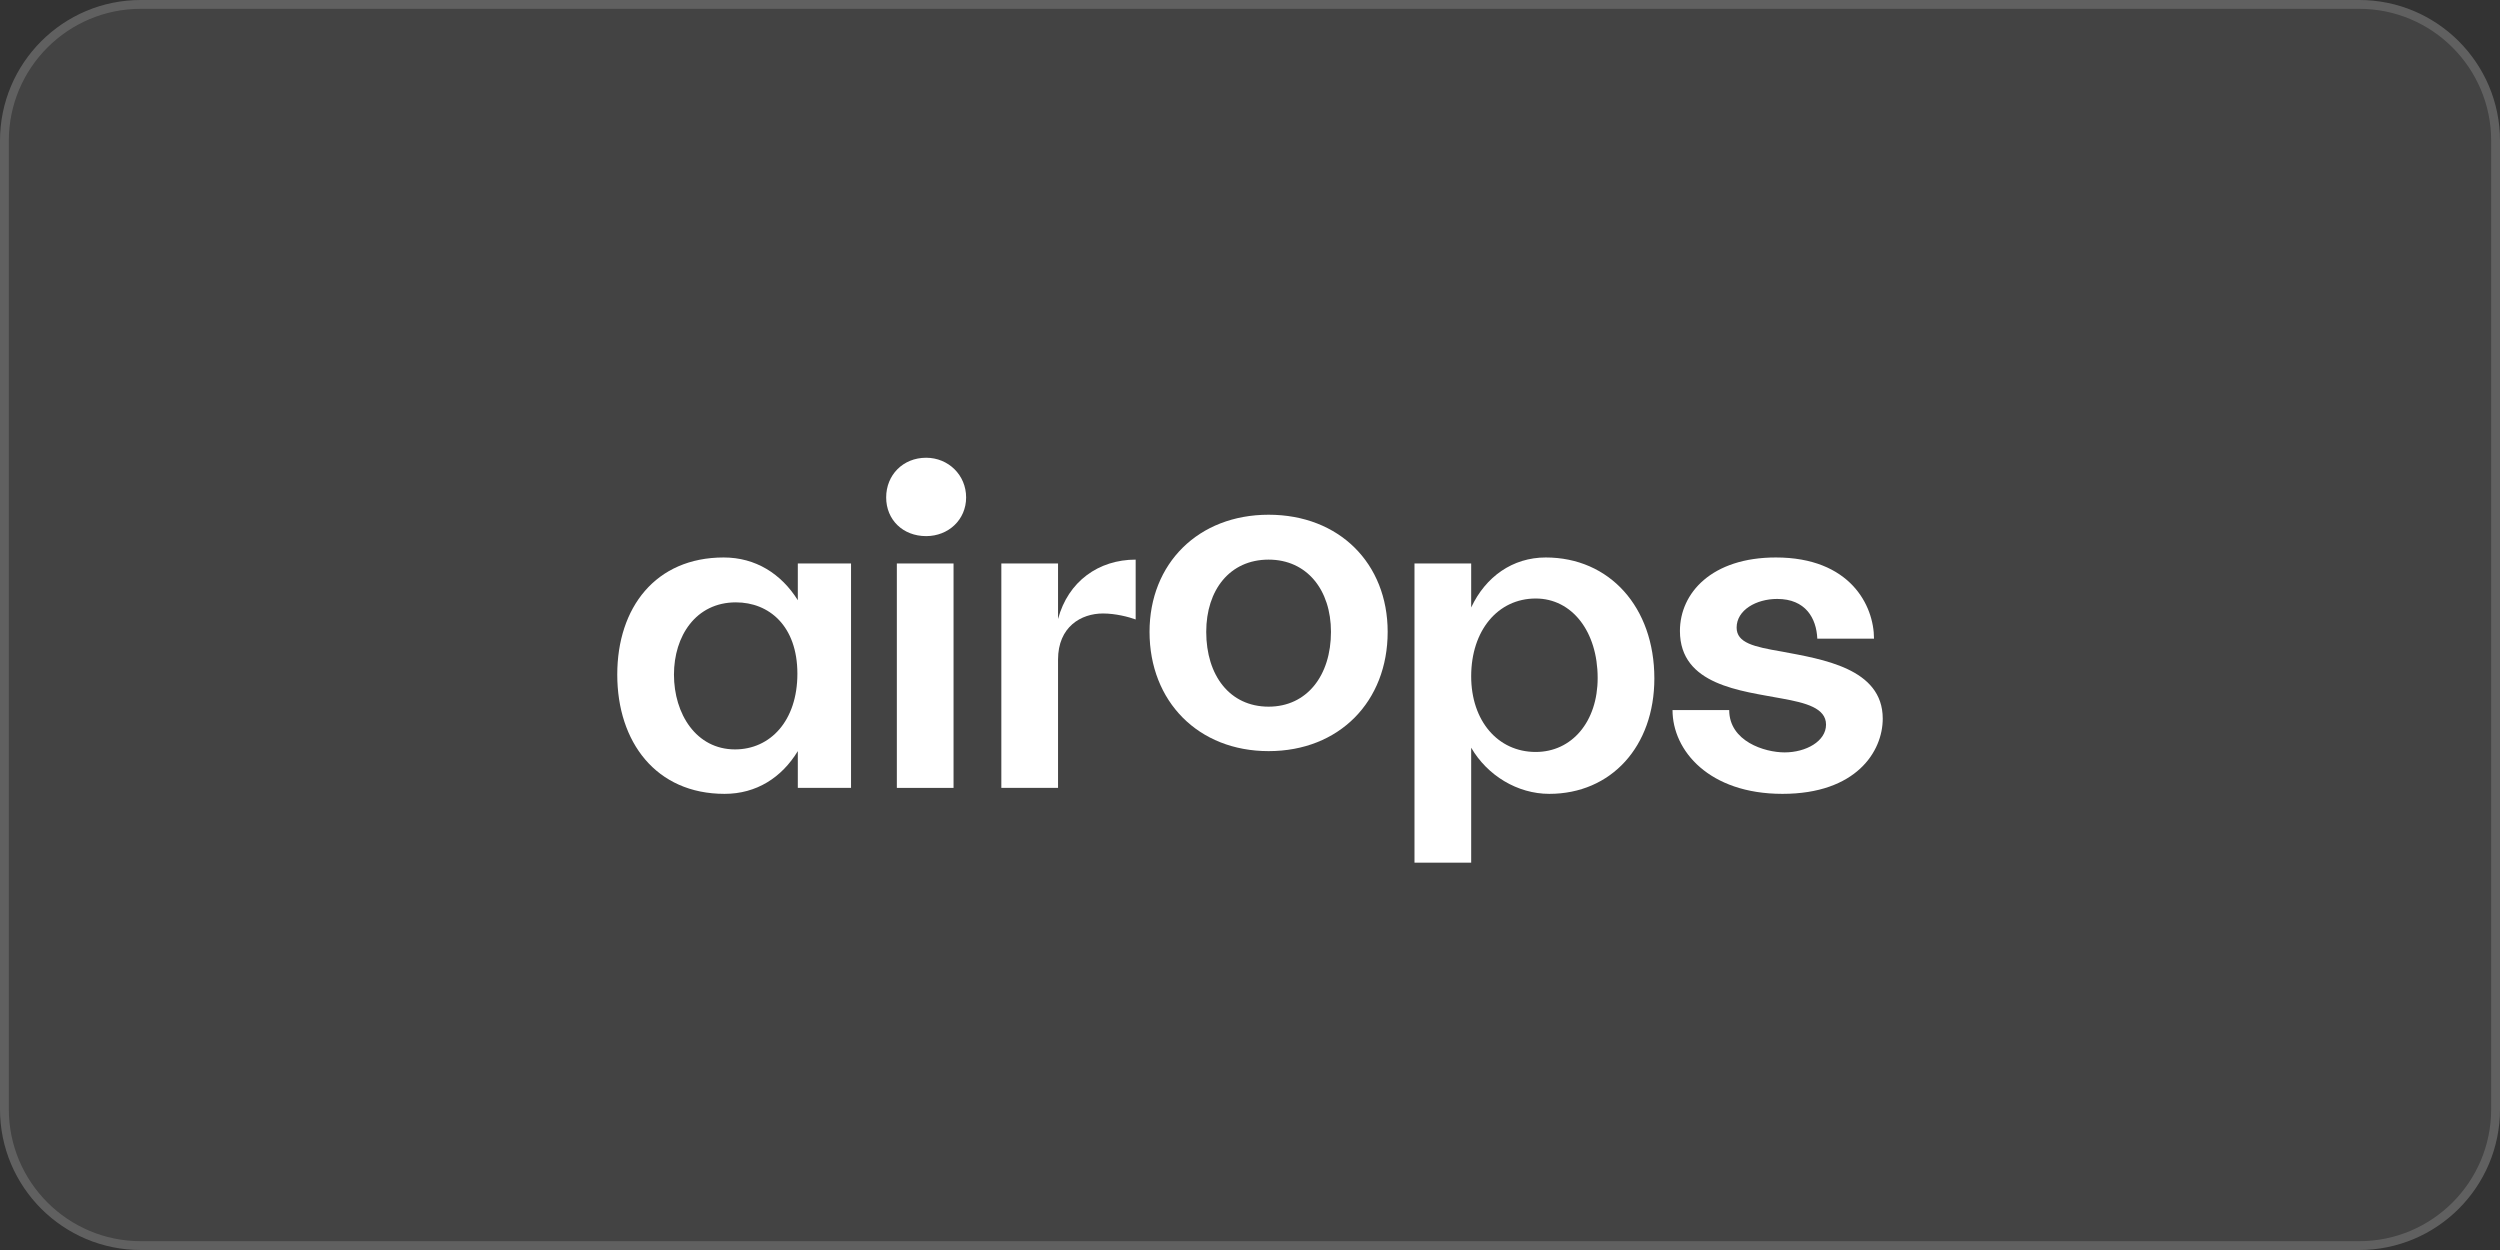
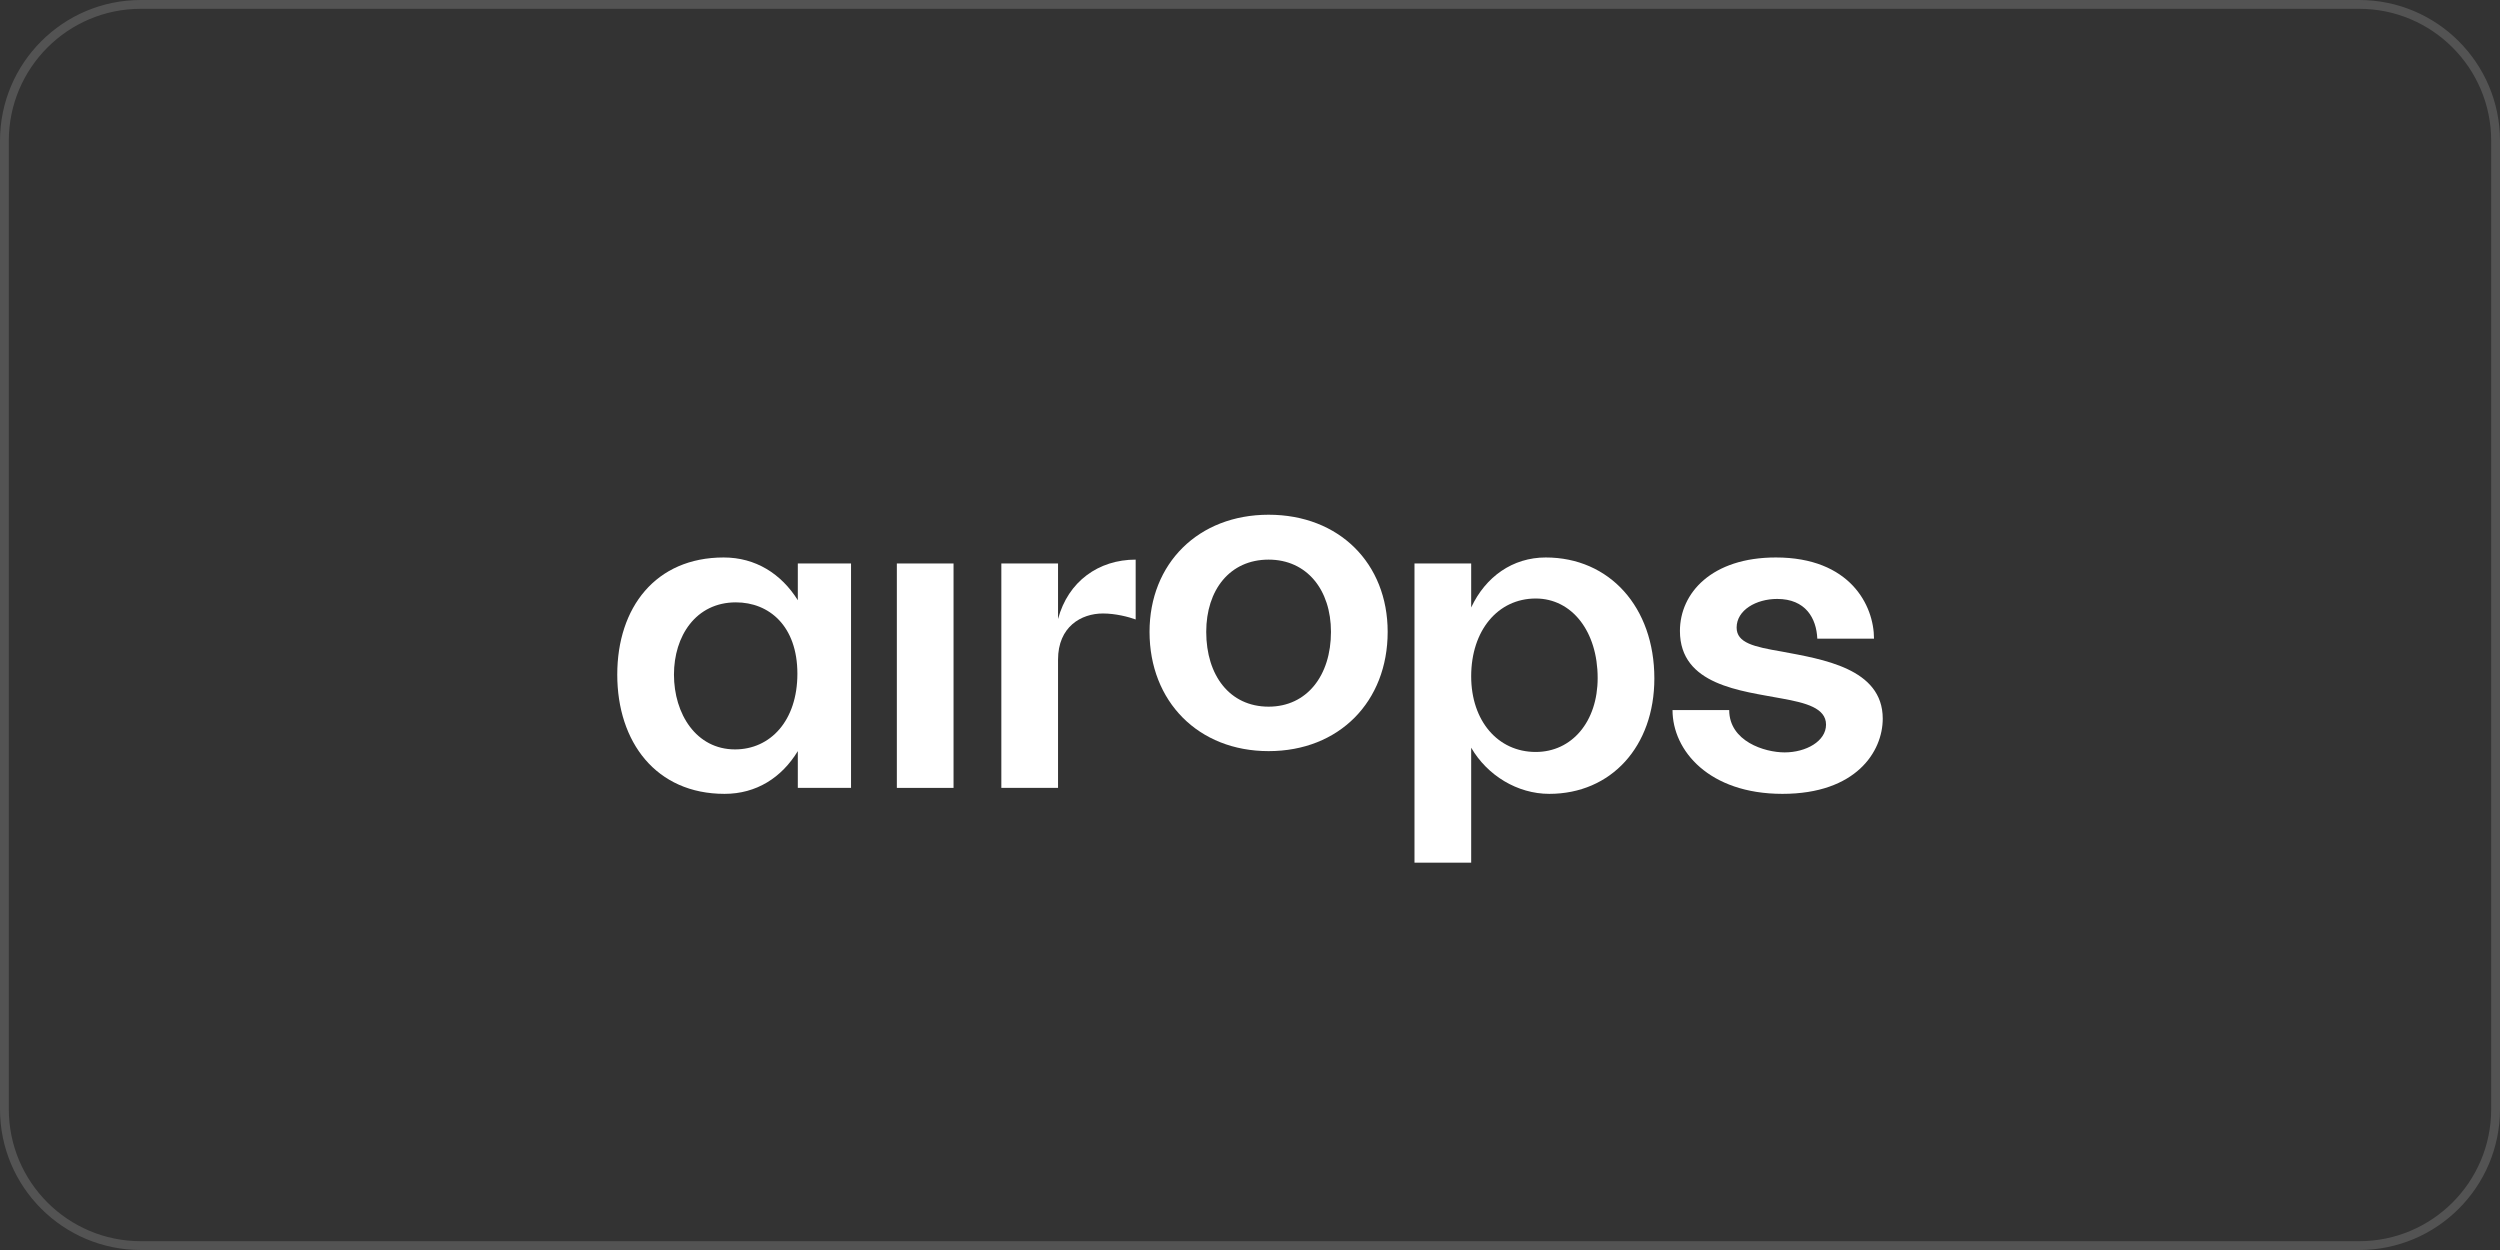
<svg xmlns="http://www.w3.org/2000/svg" width="284" height="142" viewBox="0 0 284 142" fill="none">
  <rect x="0" y="0" width="284" height="142" fill="#333333" stroke="none" />
-   <path d="M0 16C0 7.163 7.163 0 16 0H268C276.837 0 284 7.163 284 16V126C284 134.837 276.837 142 268 142H16C7.163 142 0 134.837 0 126V16Z" fill="#FFFFFF00" fill-opacity="0.08" />
  <path d="M16 0.5H268C276.56 0.5 283.5 7.44 283.5 16V126C283.5 134.56 276.56 141.5 268 141.5H16C7.44 141.5 0.5 134.56 0.5 126V16C0.5 7.44 7.44 0.5 16 0.5Z" stroke="#FFFFFF00" stroke-opacity="0.16" />
  <path d="M90.632 64.009V68.185C88.75 65.174 85.827 63.329 82.21 63.329C74.481 63.329 70.121 69.01 70.121 76.634C70.121 84.306 74.531 90.182 82.309 90.182C85.926 90.182 88.799 88.337 90.632 85.326V89.502H96.677V64.009H90.632ZM83.498 85.132C79.088 85.132 76.562 81.102 76.562 76.634C76.562 72.264 79.039 68.428 83.597 68.428C87.362 68.428 90.583 71.099 90.583 76.537C90.583 81.879 87.511 85.132 83.498 85.132Z" fill="white" />
  <path d="M101.882 64.011V89.505H108.322V64.011H101.882Z" fill="white" />
  <path d="M120.193 70.323V64.01H113.752V89.504H120.193V74.936C120.193 71.197 122.819 69.692 125.296 69.692C126.733 69.692 128.219 70.08 129.012 70.371V63.573C124.801 63.573 121.333 66.05 120.193 70.323Z" fill="white" />
  <path d="M130.587 71.78C130.587 79.695 136.136 85.328 144.113 85.328C152.139 85.328 157.639 79.695 157.639 71.78C157.639 64.01 152.139 58.474 144.113 58.474C136.136 58.474 130.587 64.01 130.587 71.78ZM151.198 71.78C151.198 76.733 148.473 80.277 144.113 80.277C139.703 80.277 137.028 76.733 137.028 71.78C137.028 67.021 139.703 63.573 144.113 63.573C148.473 63.573 151.198 67.021 151.198 71.78Z" fill="white" />
  <path d="M175.598 63.329C171.833 63.329 168.761 65.514 167.126 69.01V64.009H160.686V98H167.126V84.938C168.959 88.094 172.378 90.182 175.995 90.182C183.03 90.182 187.935 84.792 187.935 77.071C187.935 68.962 182.832 63.329 175.598 63.329ZM174.459 85.423C170.148 85.423 167.126 81.879 167.126 76.828C167.126 71.632 170.148 67.991 174.459 67.991C178.571 67.991 181.494 71.73 181.494 77.022C181.494 81.976 178.571 85.423 174.459 85.423Z" fill="white" />
  <path d="M189.998 80.665C189.998 85.278 194.159 90.182 202.483 90.182C210.856 90.182 213.879 85.375 213.879 81.636C213.879 75.906 206.991 74.886 202.384 74.012C199.262 73.478 197.281 73.041 197.281 71.293C197.281 69.302 199.51 68.039 201.888 68.039C205.109 68.039 206.347 70.224 206.446 72.555H212.887C212.887 68.767 210.162 63.329 201.74 63.329C194.457 63.329 190.84 67.359 190.84 71.681C190.84 77.848 197.826 78.479 202.433 79.353C205.109 79.839 207.437 80.422 207.437 82.316C207.437 84.209 205.158 85.472 202.73 85.472C200.451 85.472 196.438 84.209 196.438 80.665H189.998Z" fill="white" />
-   <path d="M105.21 60.903C102.566 60.903 100.669 59.043 100.669 56.508C100.669 53.972 102.566 52 105.21 52C107.74 52 109.752 53.972 109.752 56.508C109.752 59.043 107.74 60.903 105.21 60.903Z" fill="white" />
</svg>